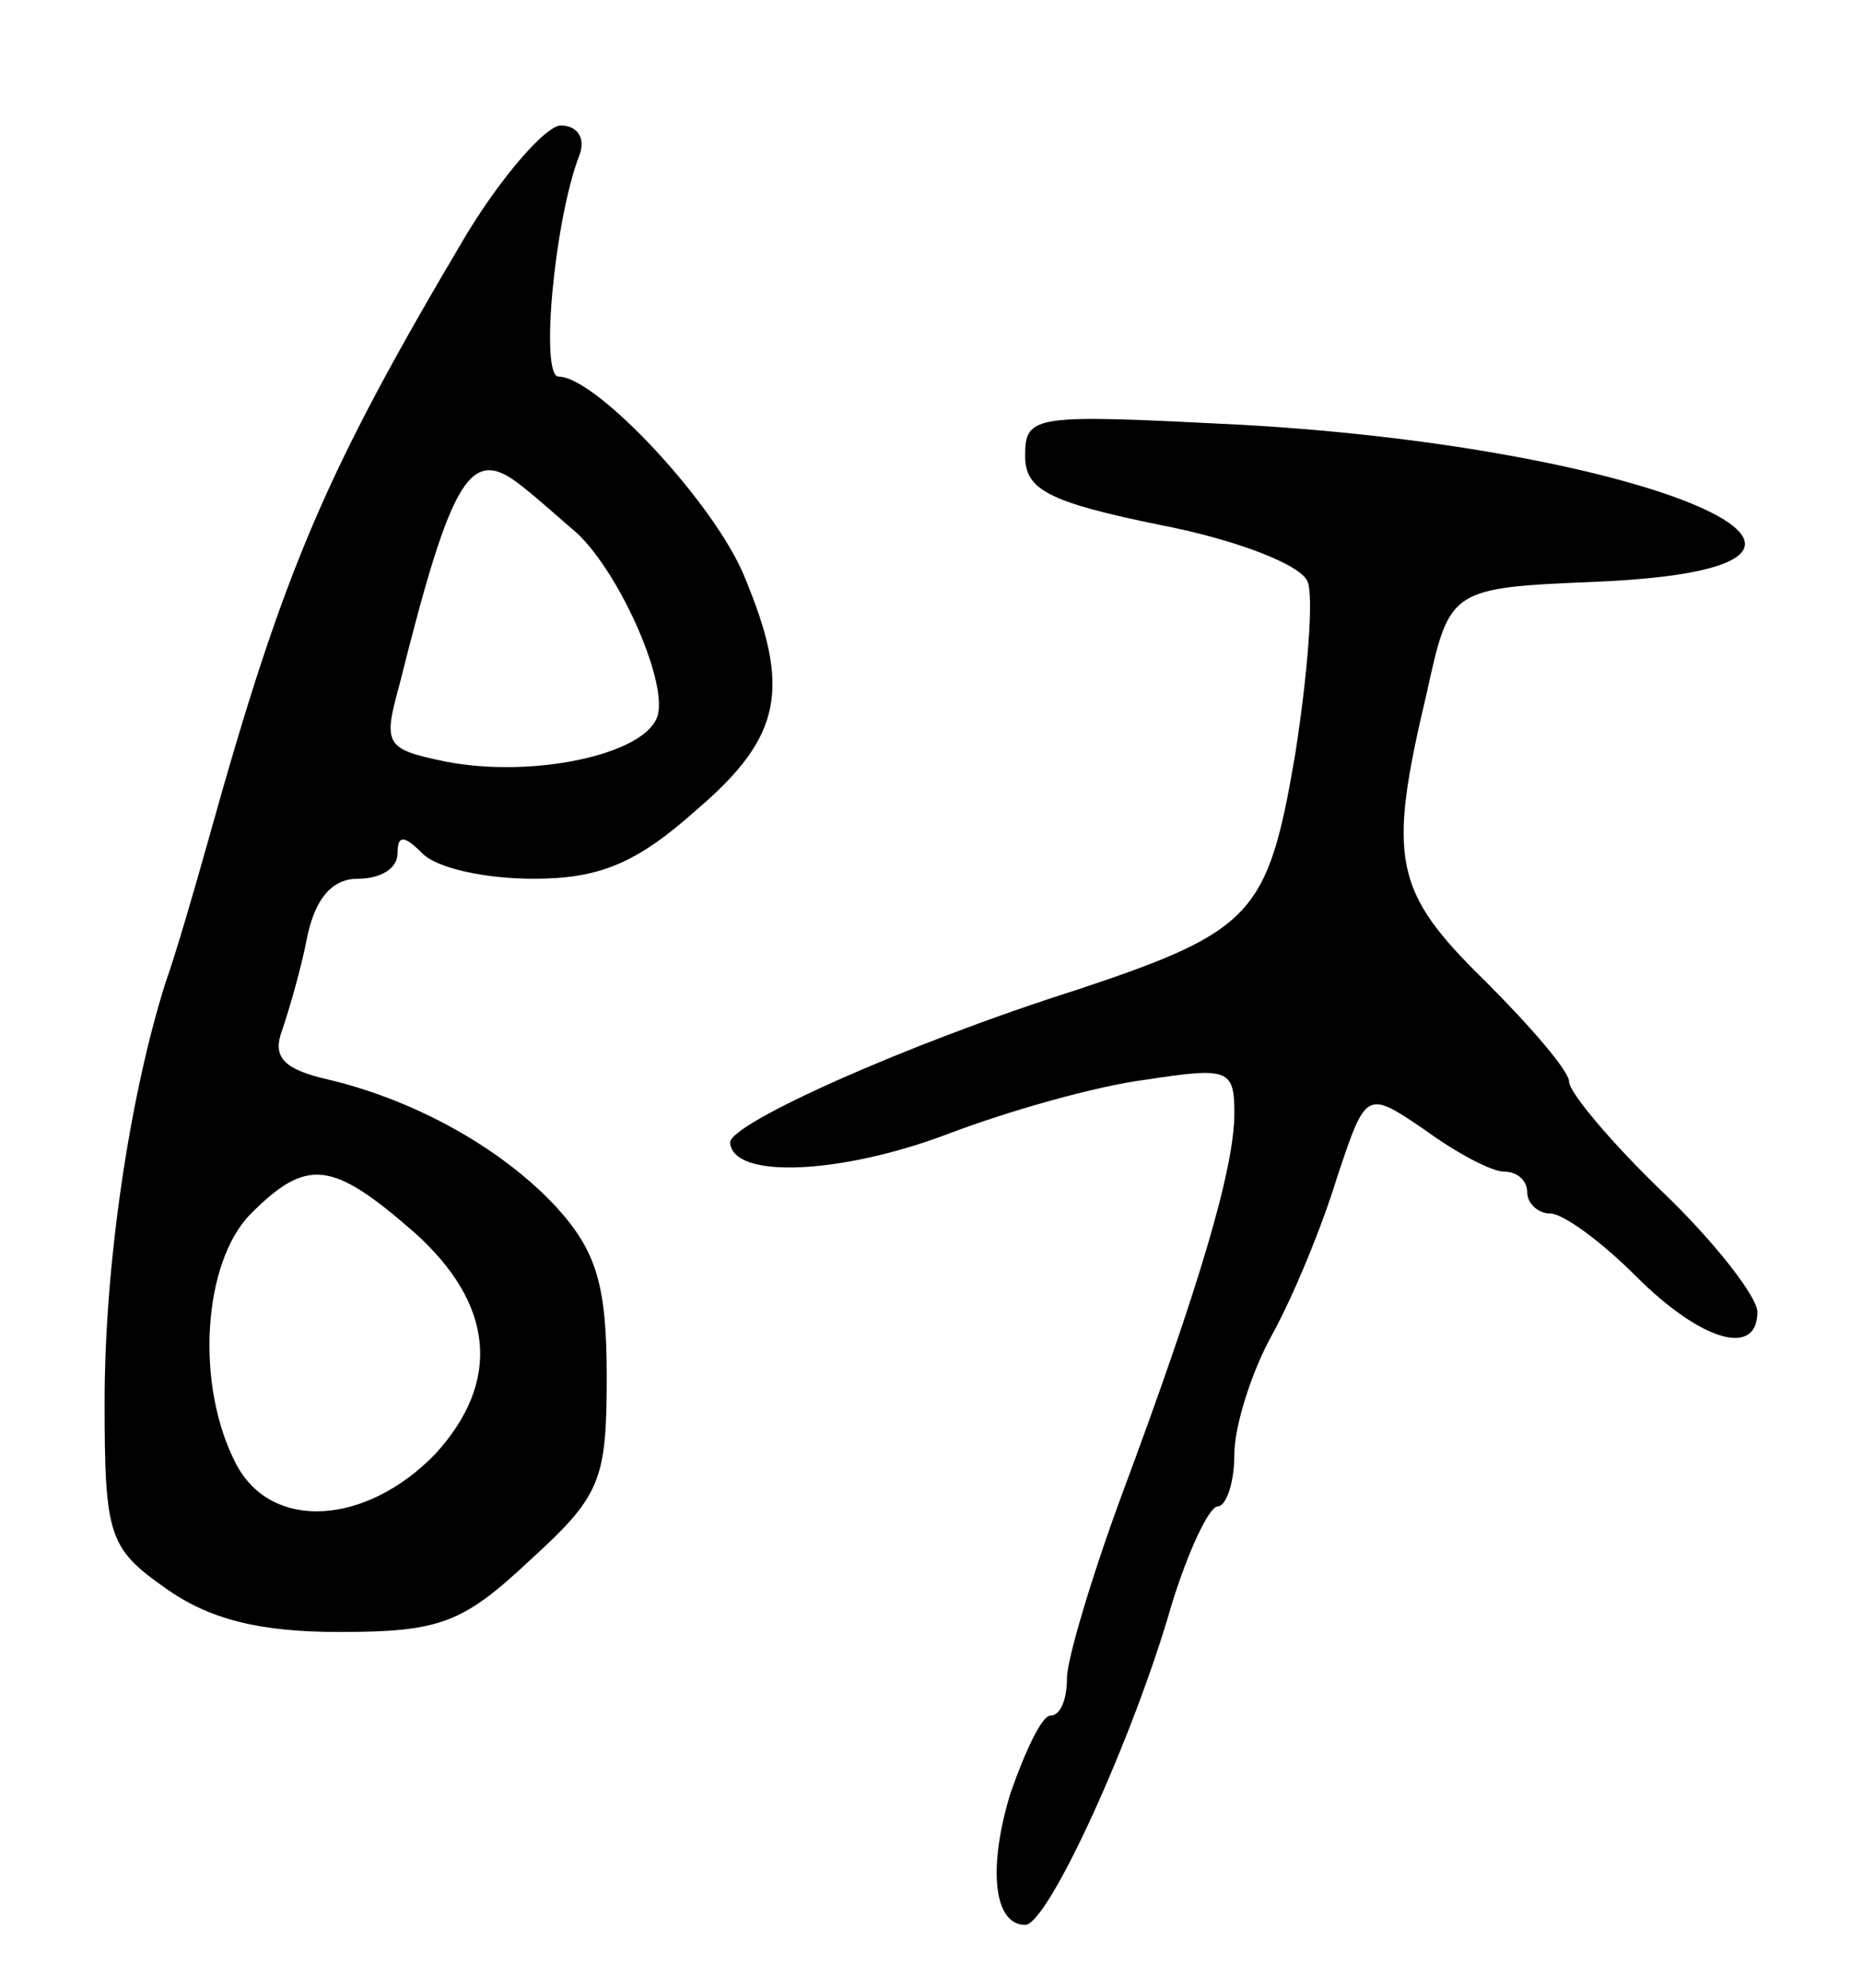
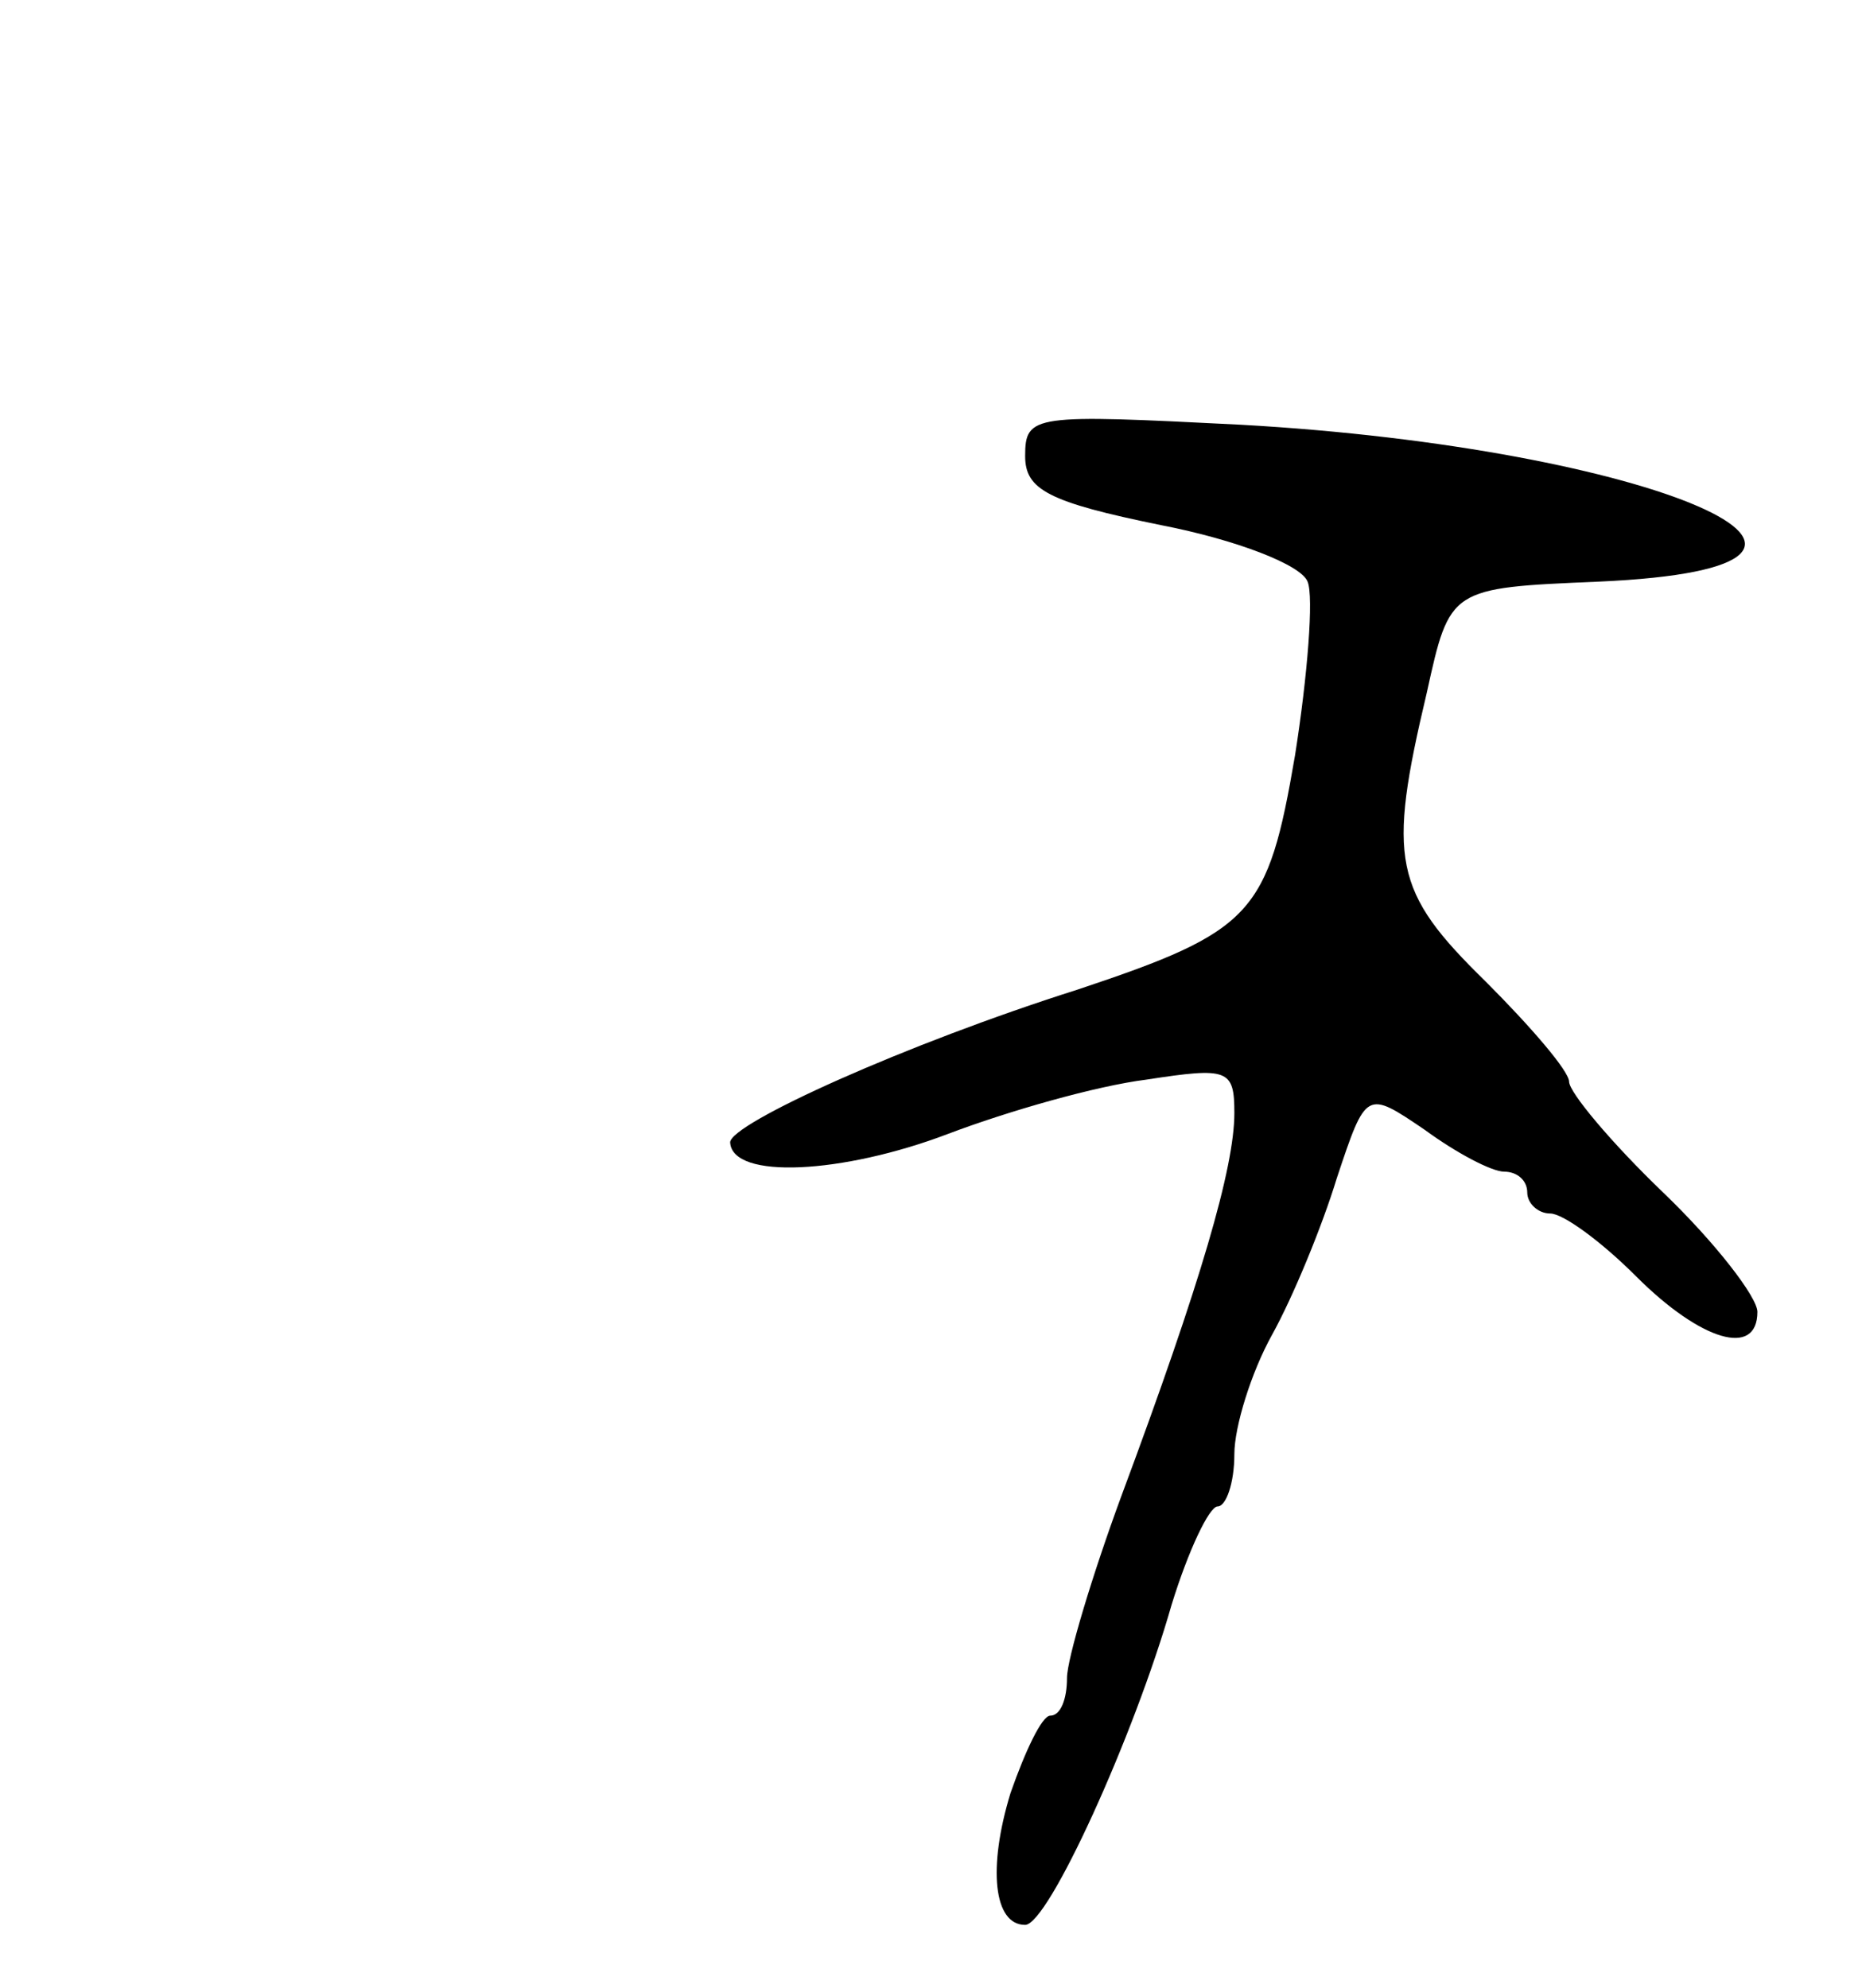
<svg xmlns="http://www.w3.org/2000/svg" version="1.0" width="89" height="95" viewBox="0 0 89 95">
  <g transform="translate(0,95) scale(0.1,-0.1)">
-     <path d="M223 838 c-67 -113 -87 -159 -123 -288 -7 -25 -16 -56 -21 -70 -17 -54 -29 -134 -29 -200 0 -64 2 -70 29 -89 21 -15 45 -21 83 -21 48 0 59 4 91 34 34 31 37 38 37 88 0 44 -5 60 -24 81 -26 28 -67 51 -109 61 -22 5 -27 11 -22 24 3 9 9 29 12 45 4 18 12 27 24 27 11 0 19 5 19 12 0 9 3 9 12 0 7 -7 30 -12 53 -12 31 0 49 7 78 33 41 35 45 58 23 111 -14 35 -71 96 -89 96 -9 0 -2 75 10 106 3 8 -1 14 -9 14 -7 0 -28 -24 -45 -52z m53 -143 c21 -20 44 -73 38 -88 -7 -18 -60 -29 -101 -21 -29 6 -30 8 -22 37 25 100 34 114 58 95 9 -7 21 -18 27 -23z m-78 -334 c38 -34 42 -71 10 -106 -33 -34 -78 -37 -95 -5 -20 38 -16 97 7 120 27 27 39 25 78 -9z" />
    <path d="M490 732 c0 -16 11 -22 65 -33 36 -7 67 -19 70 -27 3 -7 0 -45 -6 -83 -13 -76 -20 -84 -104 -112 -82 -26 -166 -64 -166 -73 1 -18 54 -15 104 4 29 11 71 23 95 26 39 6 42 5 42 -16 0 -26 -16 -81 -54 -183 -14 -38 -26 -78 -26 -87 0 -10 -3 -18 -8 -18 -4 0 -12 -17 -19 -37 -11 -36 -8 -63 7 -63 11 0 52 90 70 153 8 26 18 47 22 47 4 0 8 11 8 25 0 13 8 39 18 57 10 18 24 52 31 75 14 42 14 42 42 23 15 -11 32 -20 38 -20 6 0 11 -4 11 -10 0 -5 5 -10 11 -10 6 0 24 -13 41 -30 31 -31 58 -39 58 -17 0 7 -20 33 -45 57 -25 24 -45 48 -45 53 0 5 -18 26 -40 48 -44 43 -47 58 -28 138 11 50 11 50 82 53 158 7 26 64 -171 75 -99 5 -103 5 -103 -15z" />
  </g>
</svg>